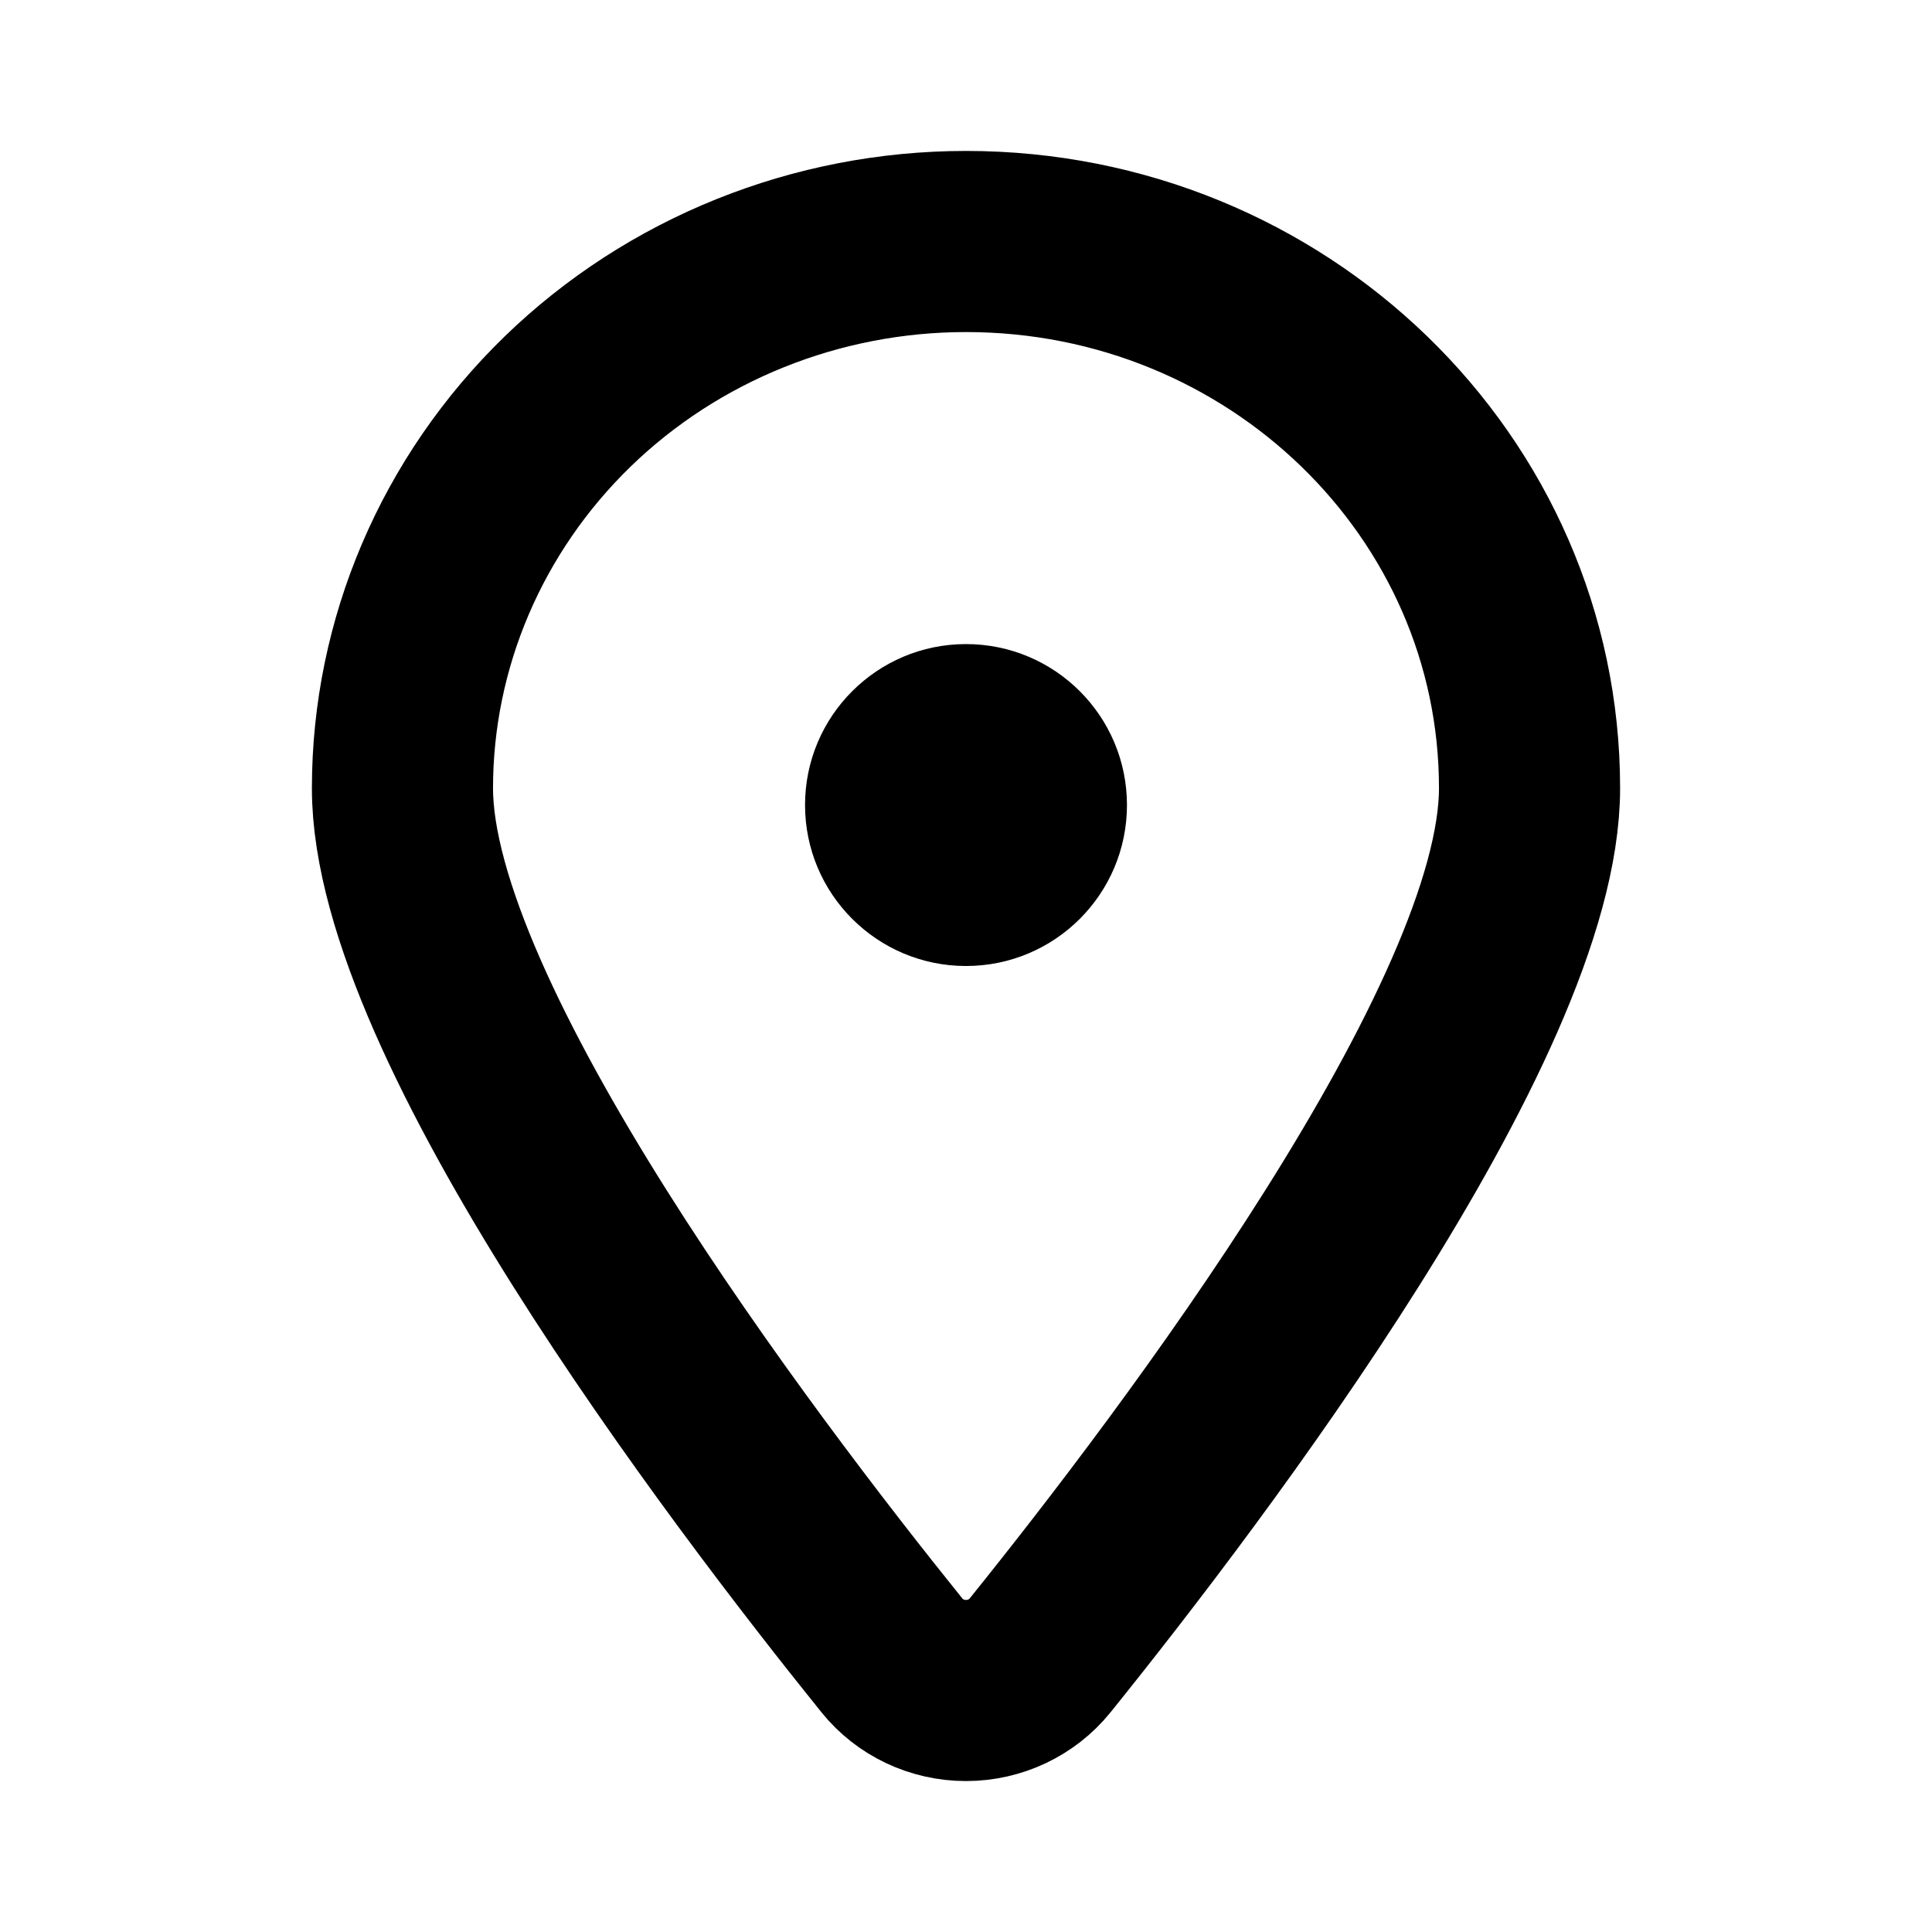
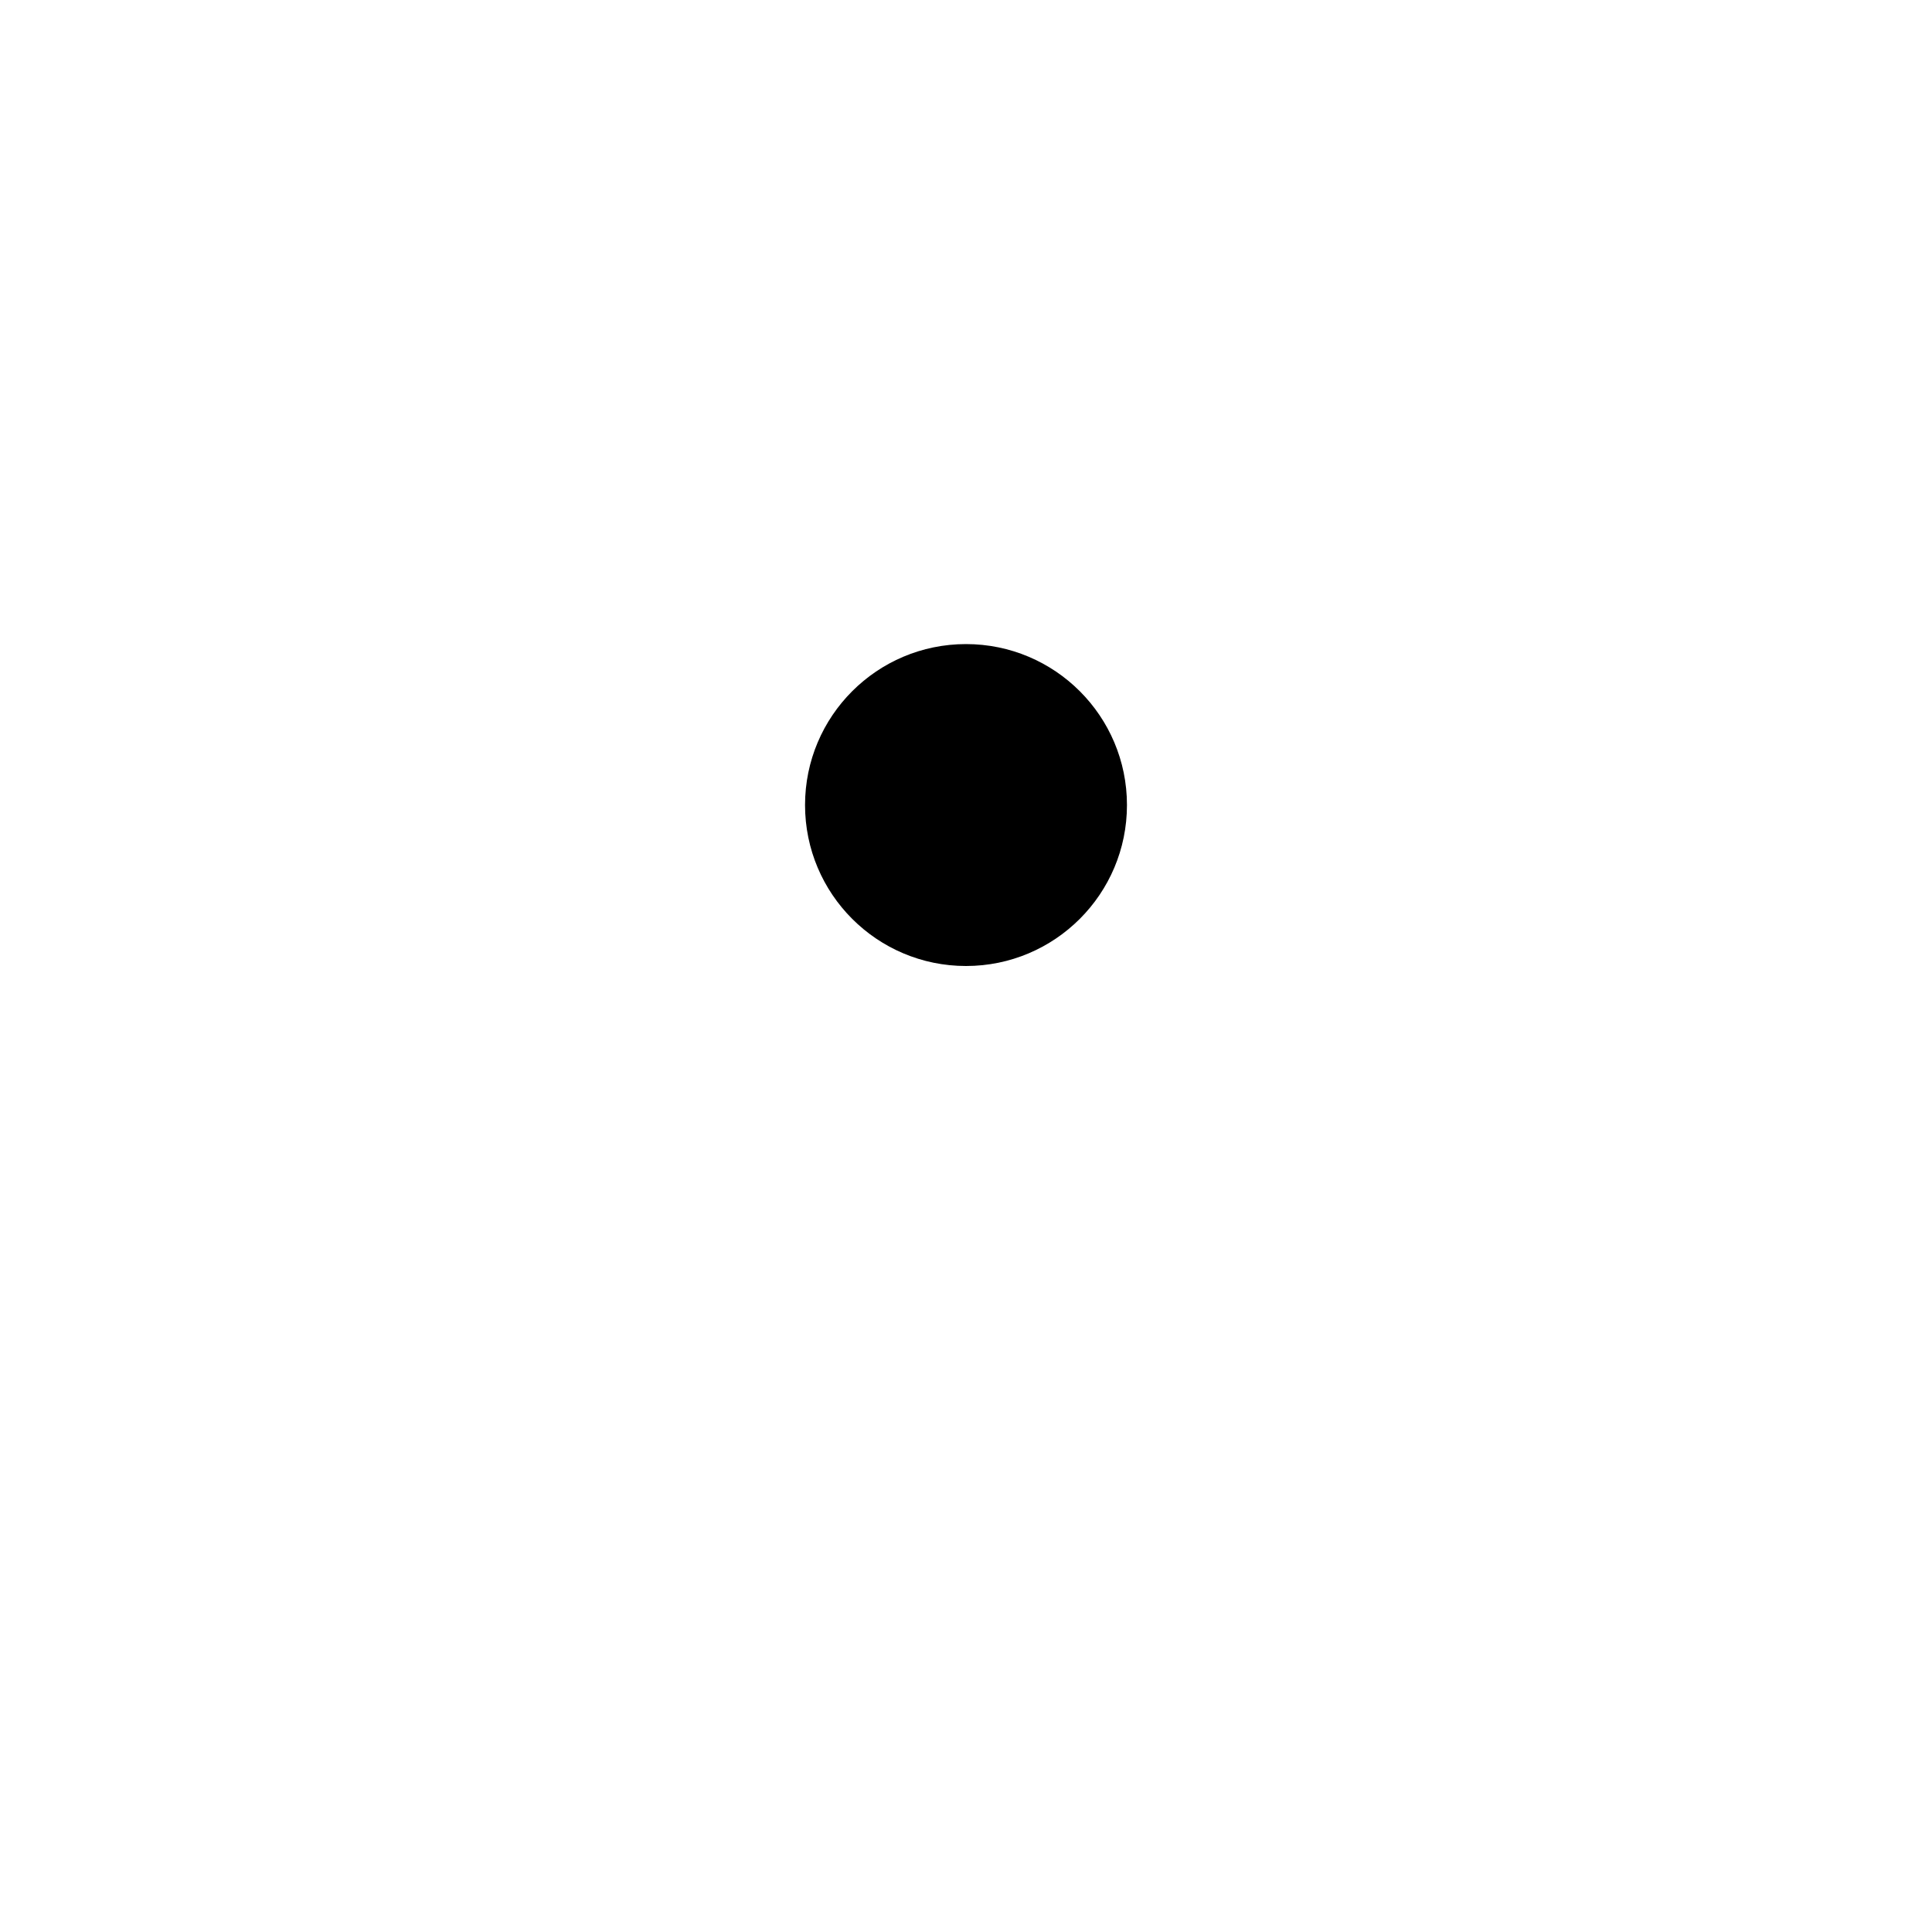
<svg xmlns="http://www.w3.org/2000/svg" width="16" height="16" viewBox="0 0 16 16" fill="none">
-   <path fill-rule="evenodd" clip-rule="evenodd" d="M8 2C10.577 2 12.667 4.027 12.667 6.527C12.667 8.46 9.879 12.139 8.613 13.71C8.465 13.893 8.239 14 8 14C7.761 14 7.534 13.893 7.387 13.71C6.121 12.139 3.333 8.461 3.333 6.528C3.333 5.328 3.825 4.176 4.7 3.326C5.575 2.477 6.762 2 8 2Z" stroke="#000000" stroke-width="1.5" stroke-linecap="round" stroke-linejoin="round" />
  <circle cx="8" cy="6.667" r="1.333" fill="#000000" />
</svg>